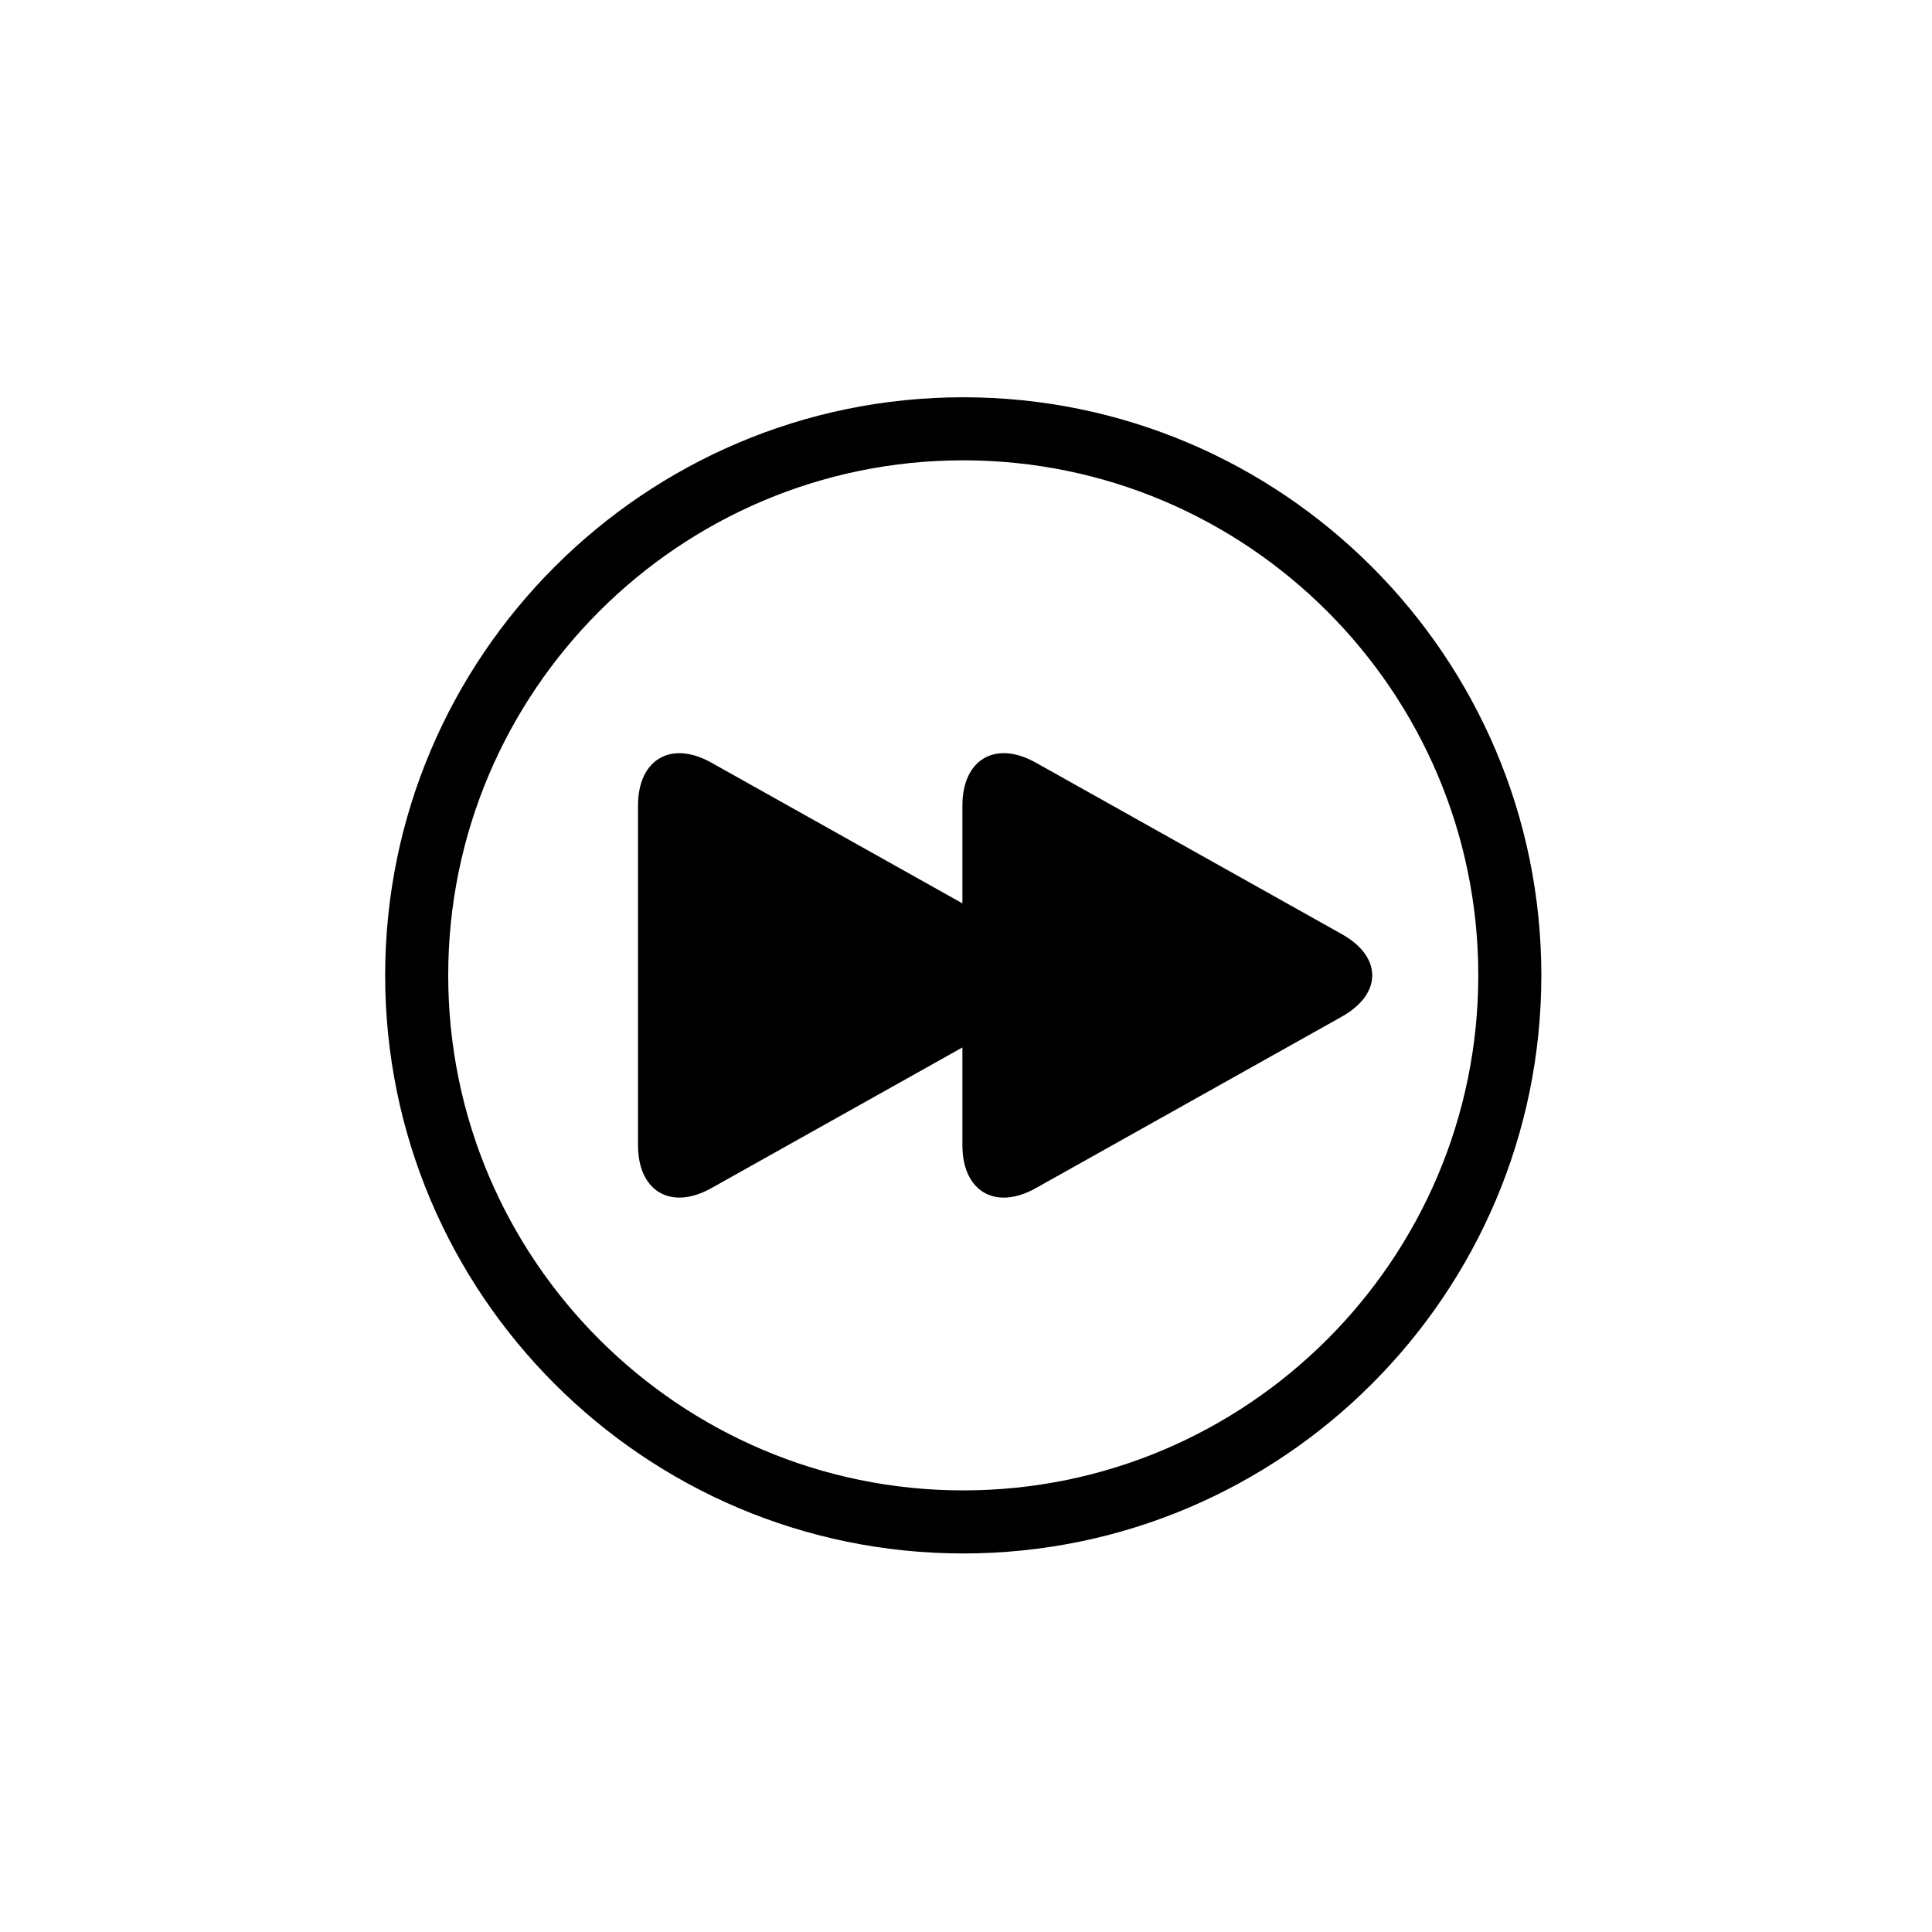
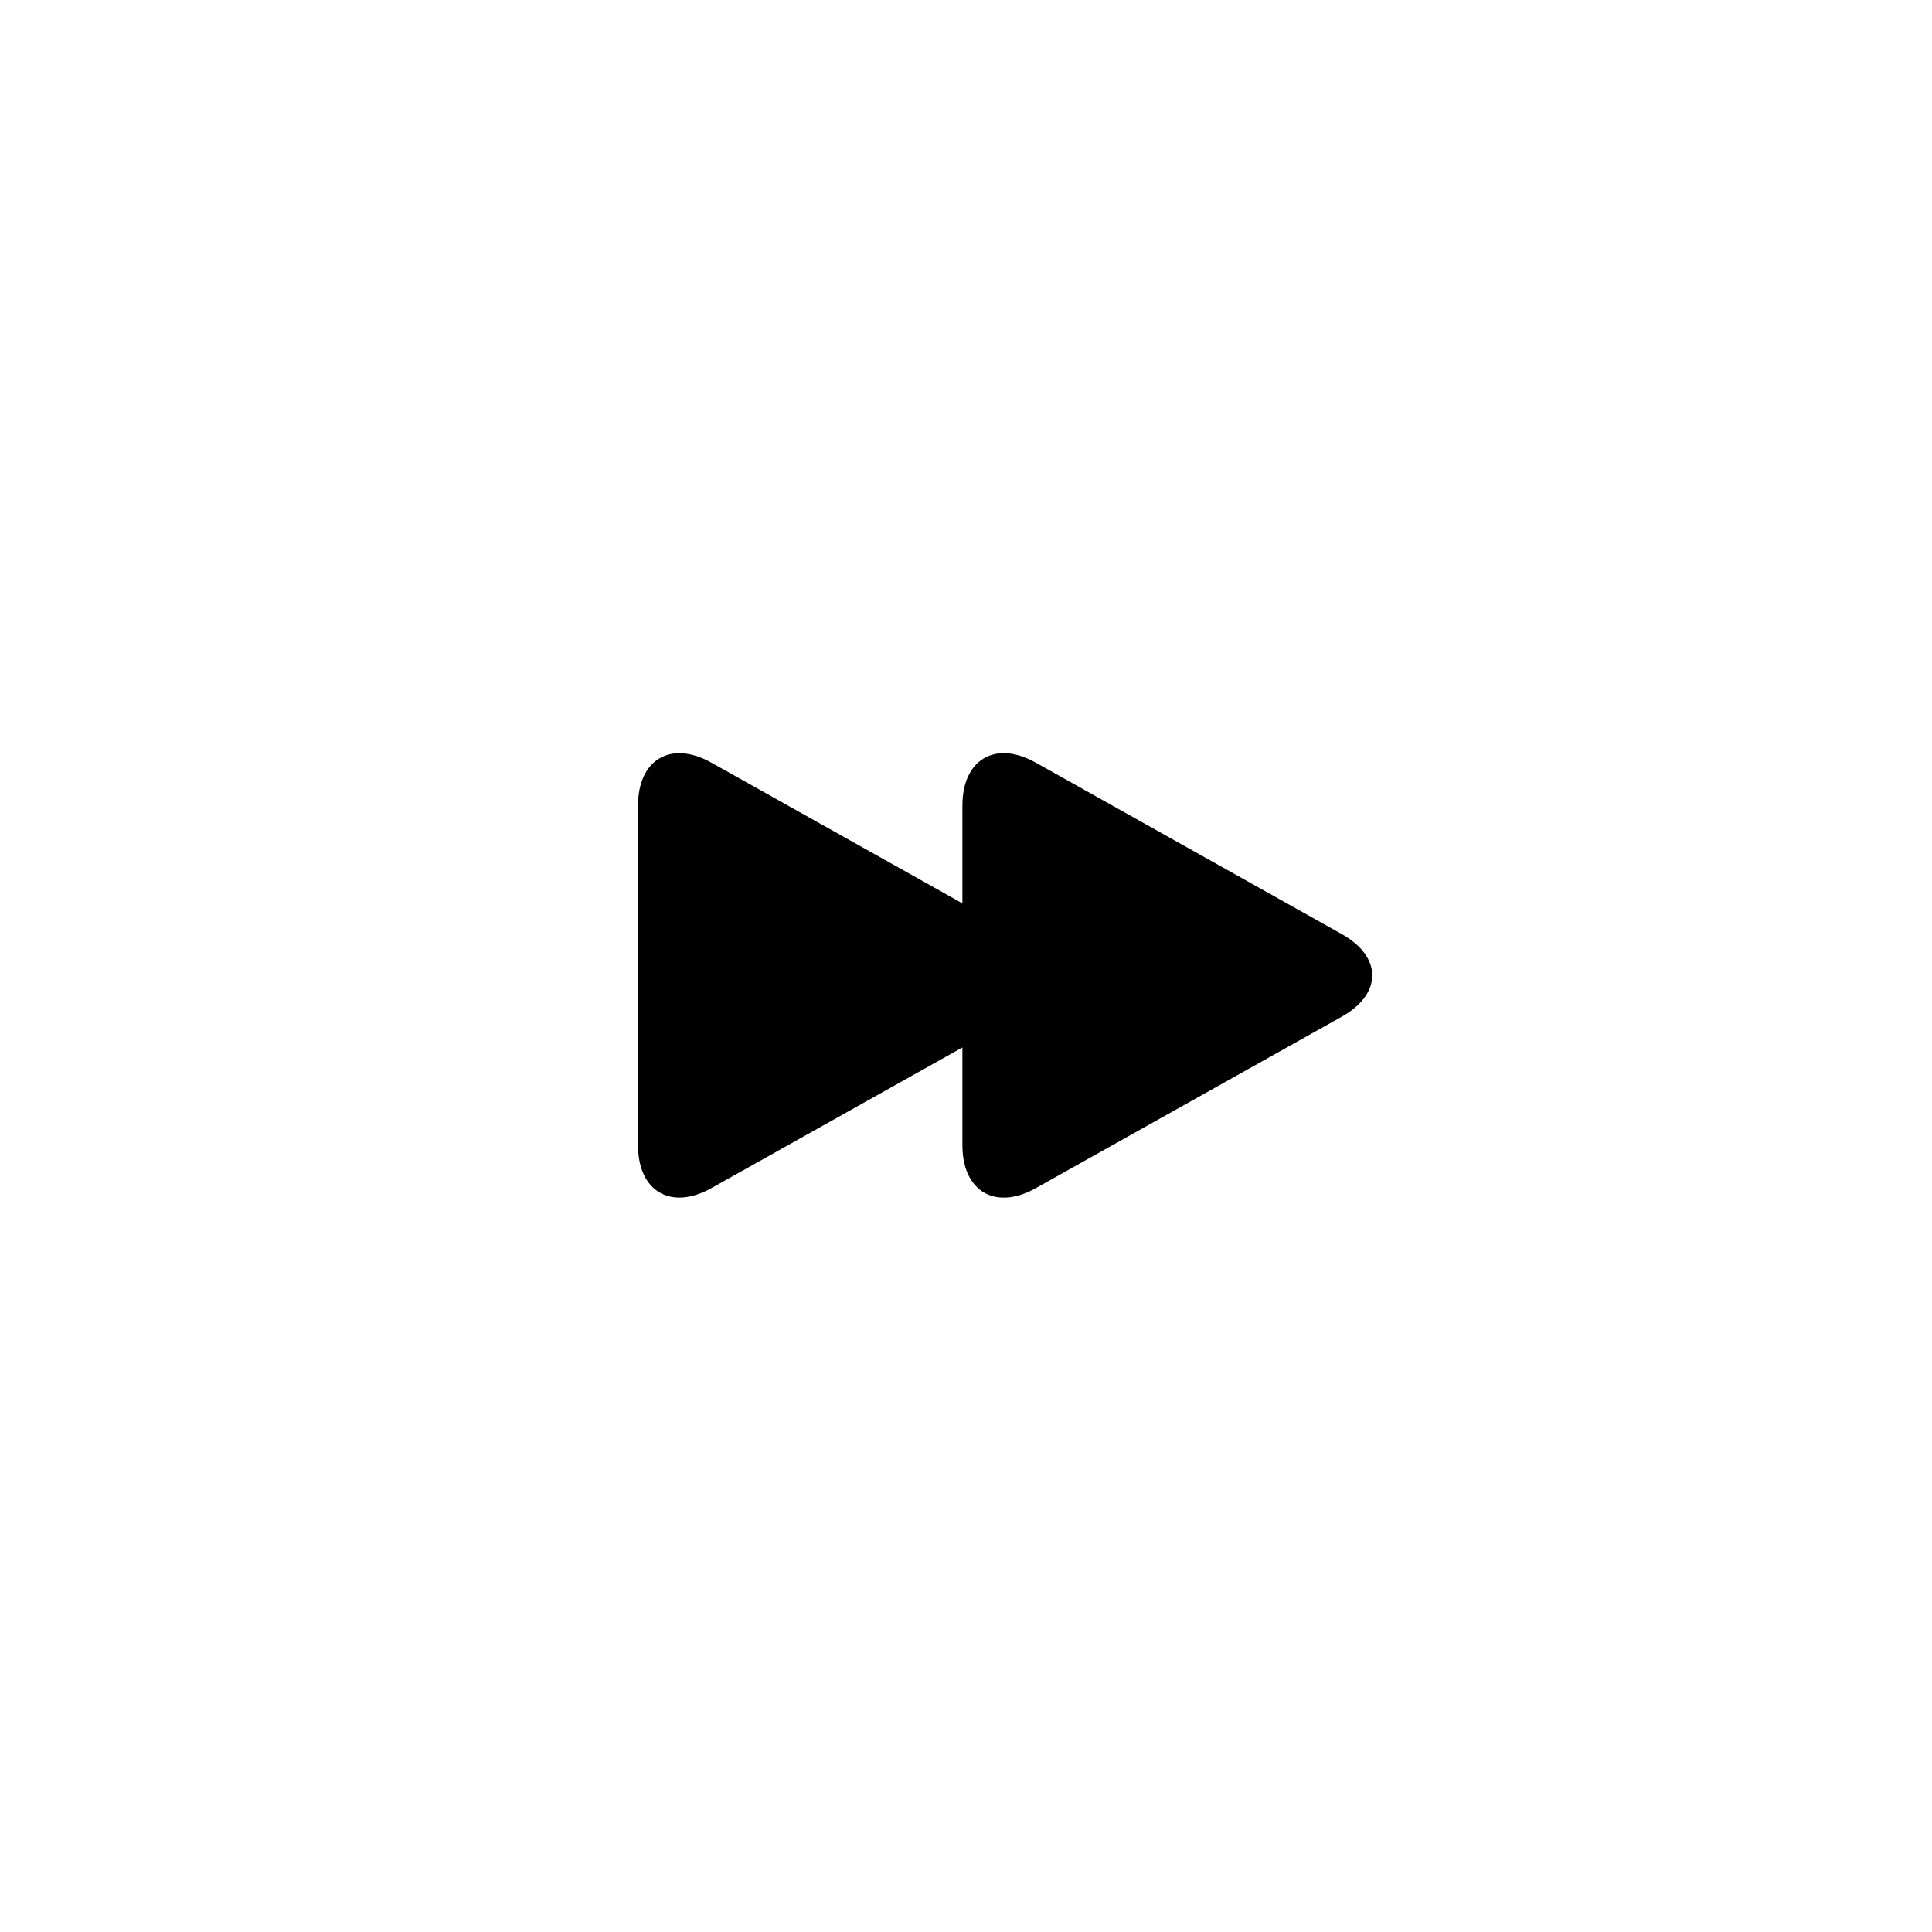
<svg xmlns="http://www.w3.org/2000/svg" fill="#000000" width="800px" height="800px" version="1.1" viewBox="144 144 512 512">
  <g>
    <path d="m499.64 391.58-81.152-45.477c-10.695-5.992-19.441-0.867-19.441 11.391v25.902l-66.531-37.285c-10.691-5.992-19.438-0.867-19.438 11.391v89.977c0 12.254 8.746 17.375 19.438 11.387l66.531-37.281v25.902c0 12.254 8.746 17.375 19.441 11.387l81.152-45.48c10.691-6.012 10.691-15.816 0-21.812z" />
-     <path d="m399.27 555.68c-84.48 0-153.2-68.727-153.2-153.2 0-84.48 68.727-153.2 153.2-153.2 84.48 0 153.2 68.727 153.2 153.2 0.004 84.48-68.723 153.2-153.2 153.2zm0-289.69c-75.258 0-136.49 61.227-136.49 136.49 0 75.258 61.227 136.49 136.49 136.49 75.258 0 136.49-61.234 136.49-136.49 0-75.258-61.234-136.49-136.49-136.49z" />
  </g>
</svg>